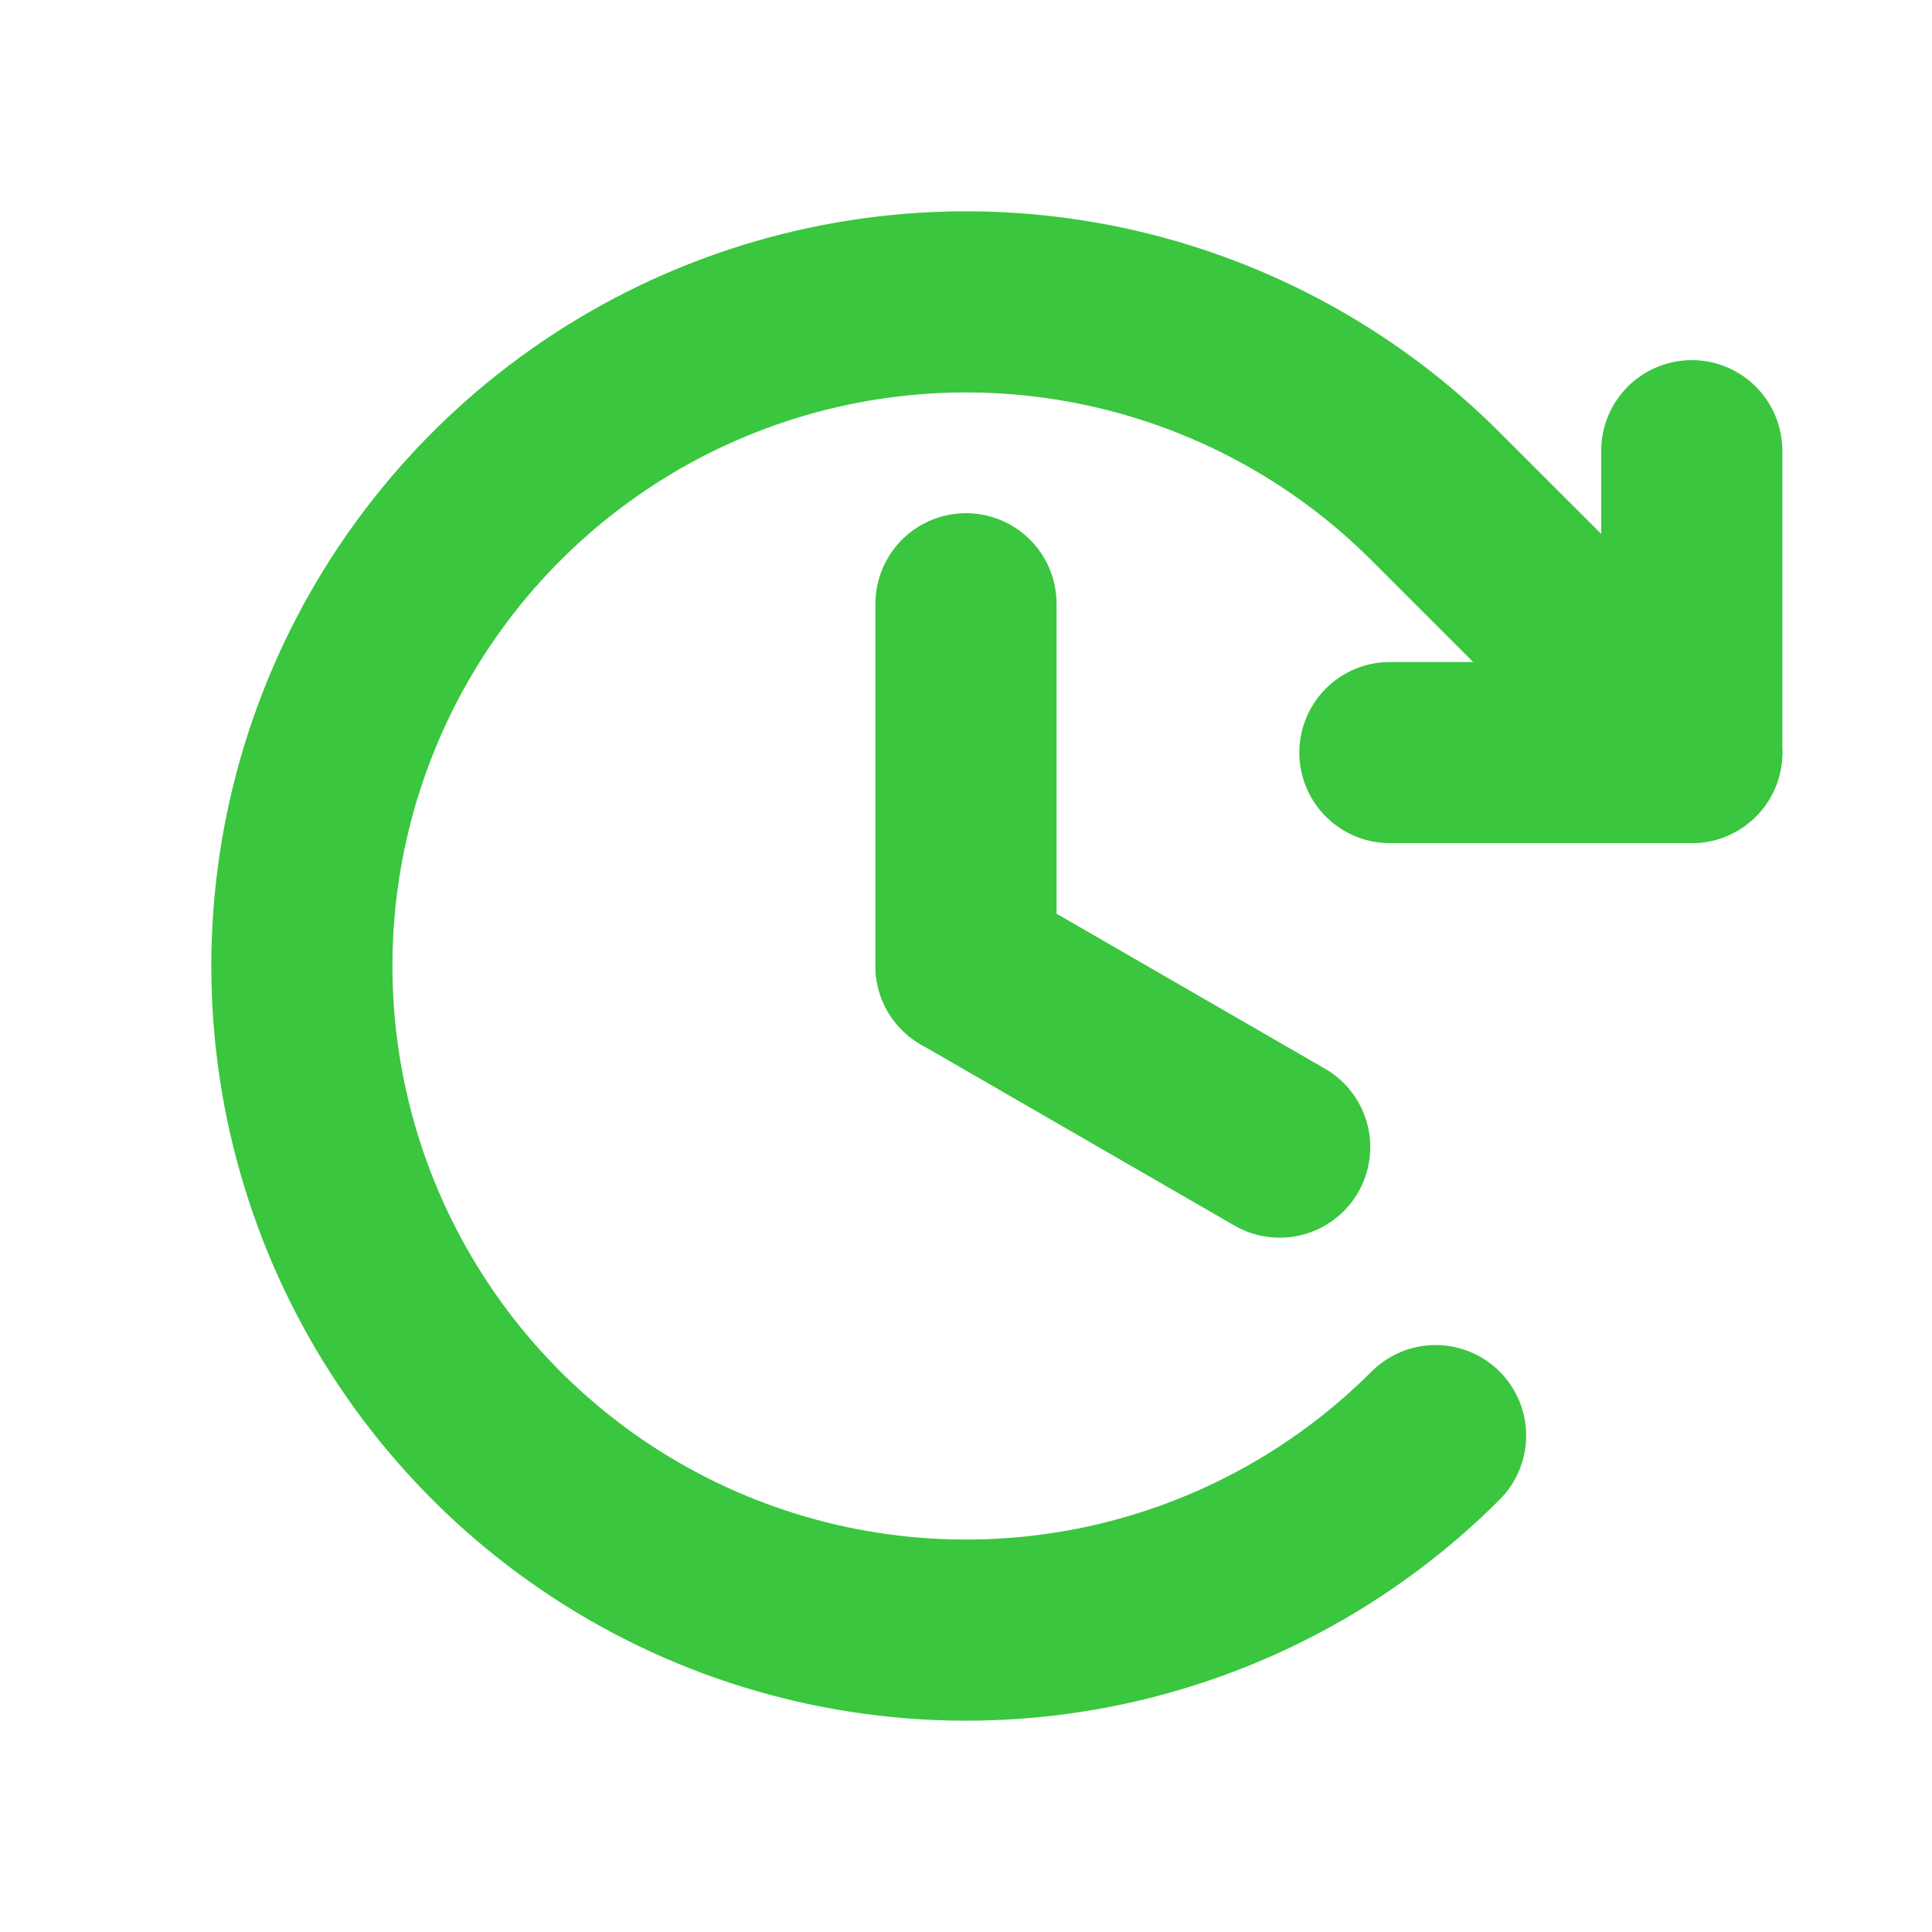
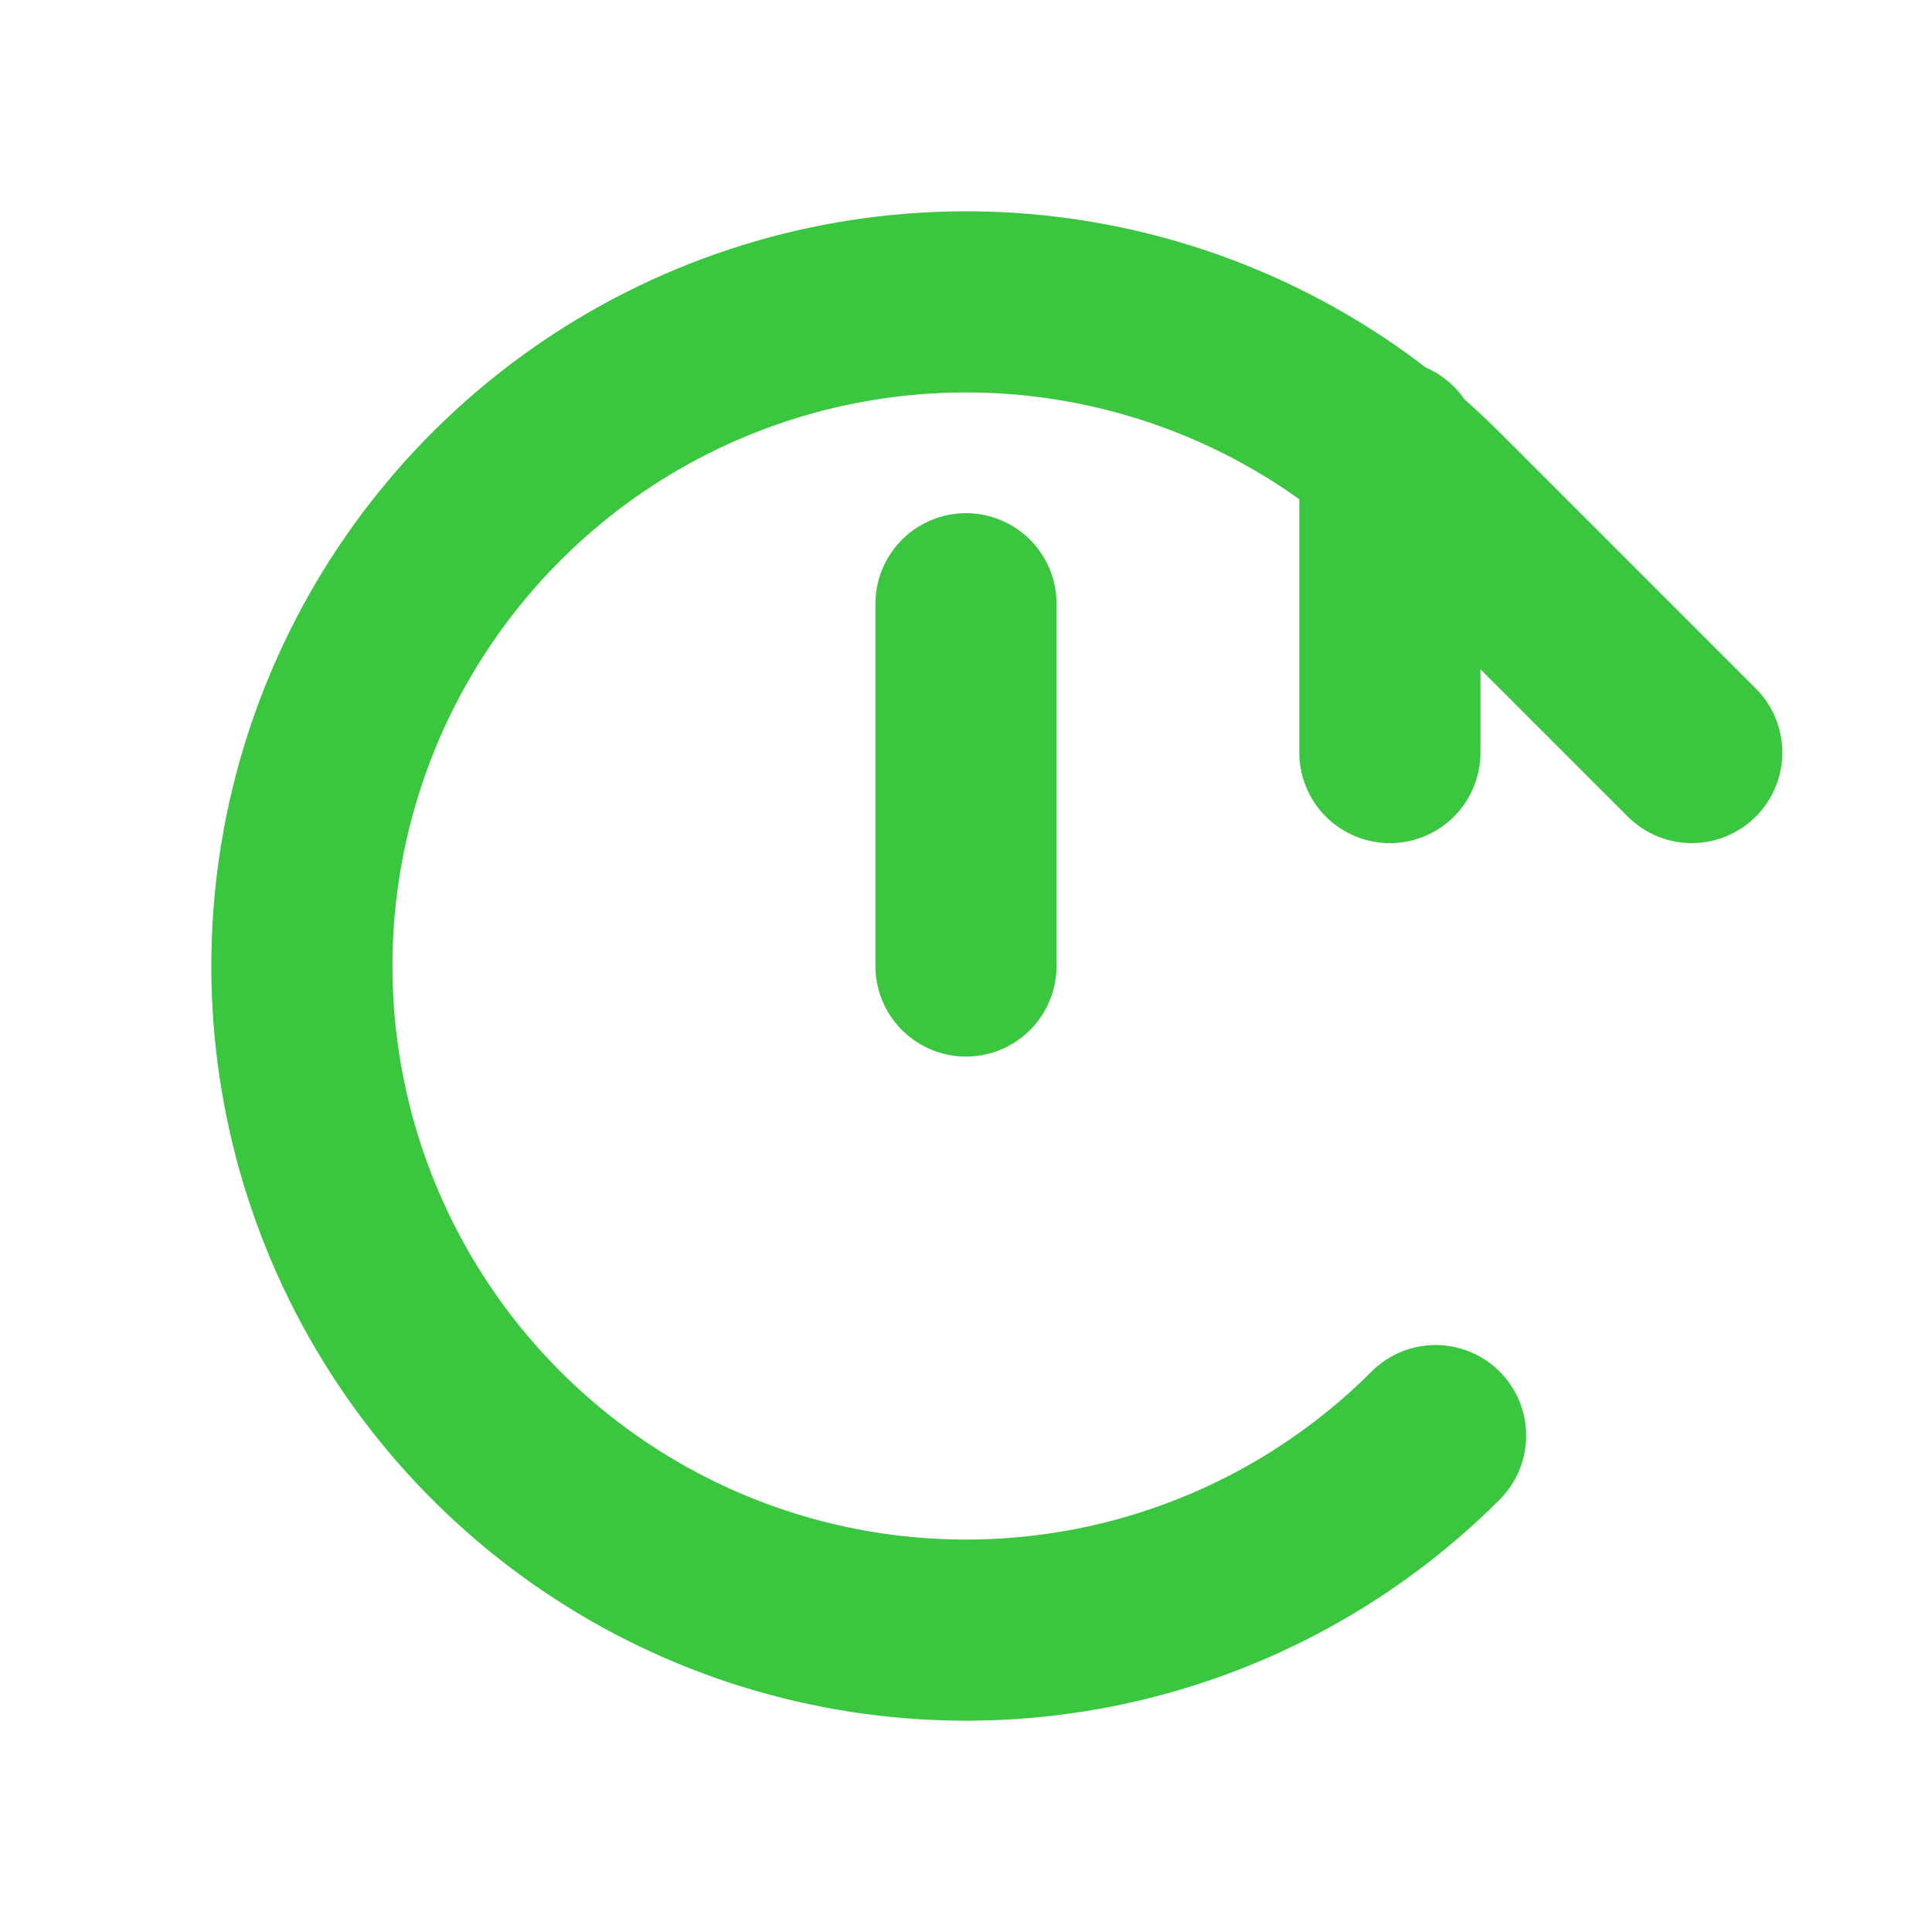
<svg xmlns="http://www.w3.org/2000/svg" width="32" height="32" viewBox="0 0 32 32" fill="none">
  <path d="M16 10V16" stroke="#3AC63F" stroke-width="3" stroke-linecap="round" stroke-linejoin="round" />
-   <path d="M21.196 19L16 16" stroke="#3AC63F" stroke-width="3" stroke-linecap="round" stroke-linejoin="round" />
-   <path d="M23.021 12.465H28.021V7.465" stroke="#3AC63F" stroke-width="3" stroke-linecap="round" stroke-linejoin="round" />
+   <path d="M23.021 12.465V7.465" stroke="#3AC63F" stroke-width="3" stroke-linecap="round" stroke-linejoin="round" />
  <path d="M23.778 23.778C22.24 25.317 20.28 26.364 18.146 26.789C16.012 27.213 13.8 26.995 11.79 26.163C9.78 25.33 8.063 23.92 6.854 22.111C5.645 20.302 5 18.176 5 16C5 13.824 5.645 11.698 6.854 9.889C8.063 8.08 9.78 6.67 11.79 5.837C13.8 5.005 16.012 4.787 18.146 5.211C20.28 5.636 22.24 6.683 23.778 8.222L28.021 12.464" stroke="#3AC63F" stroke-width="3" stroke-linecap="round" stroke-linejoin="round" />
</svg>